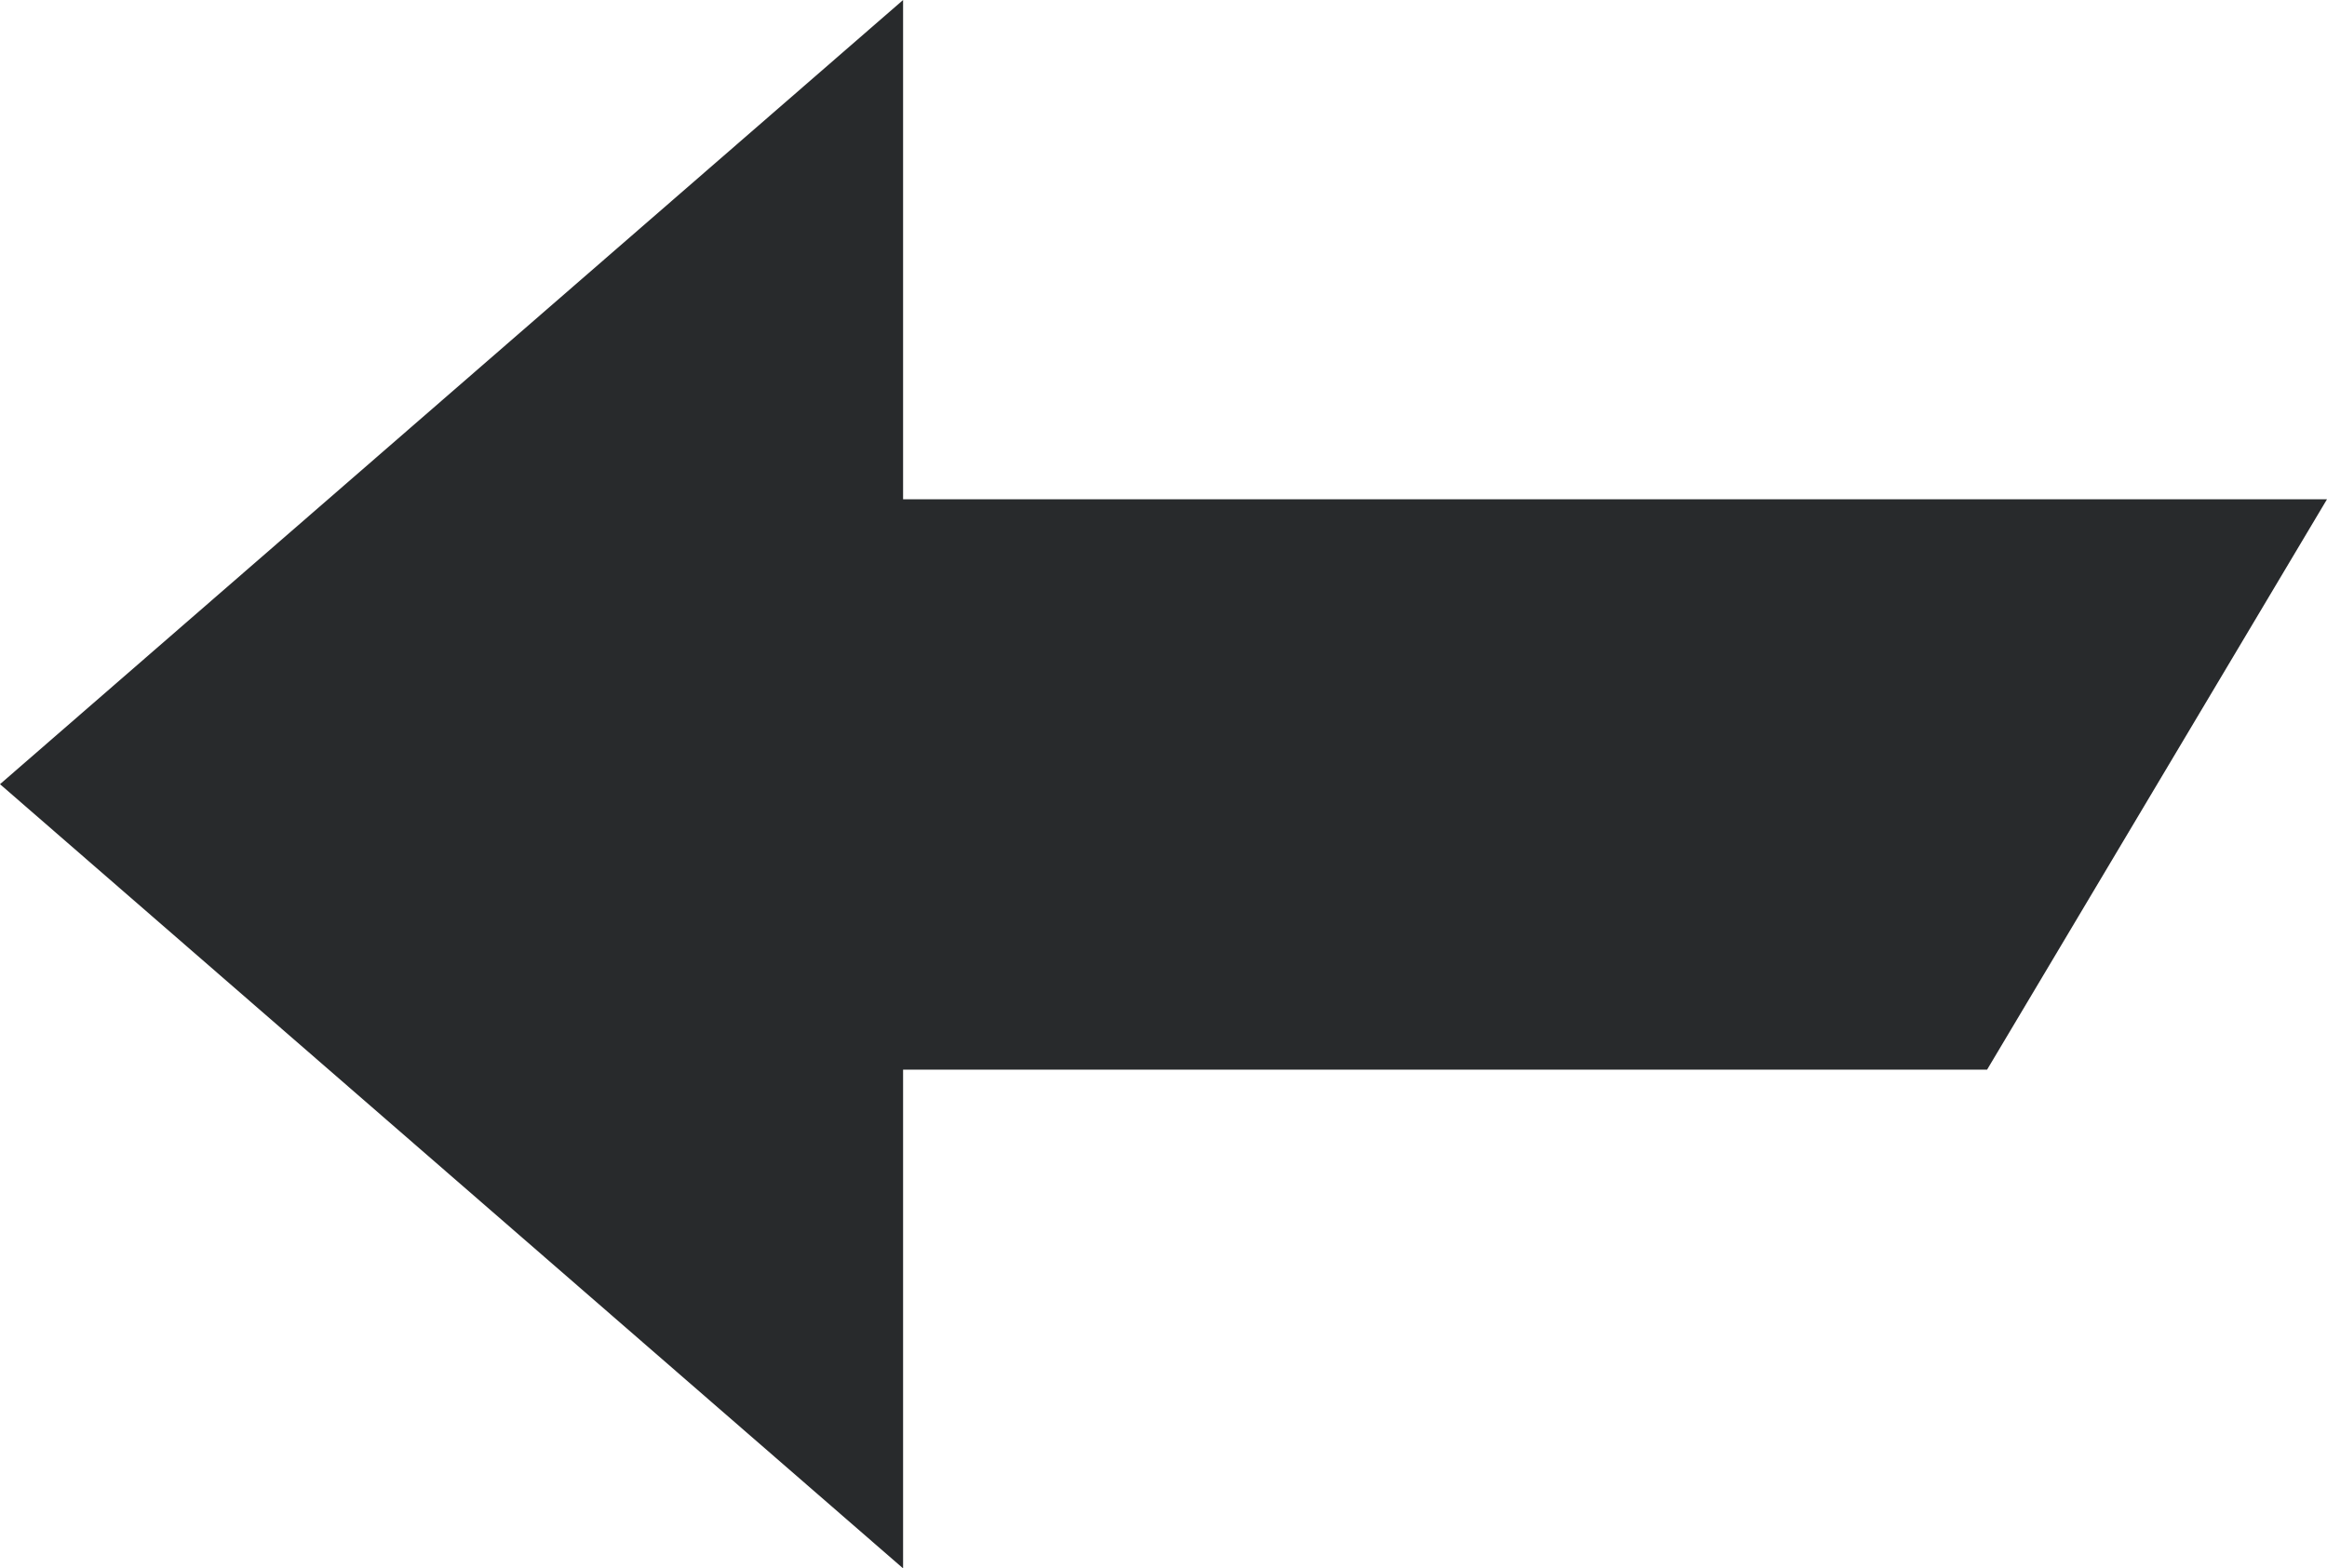
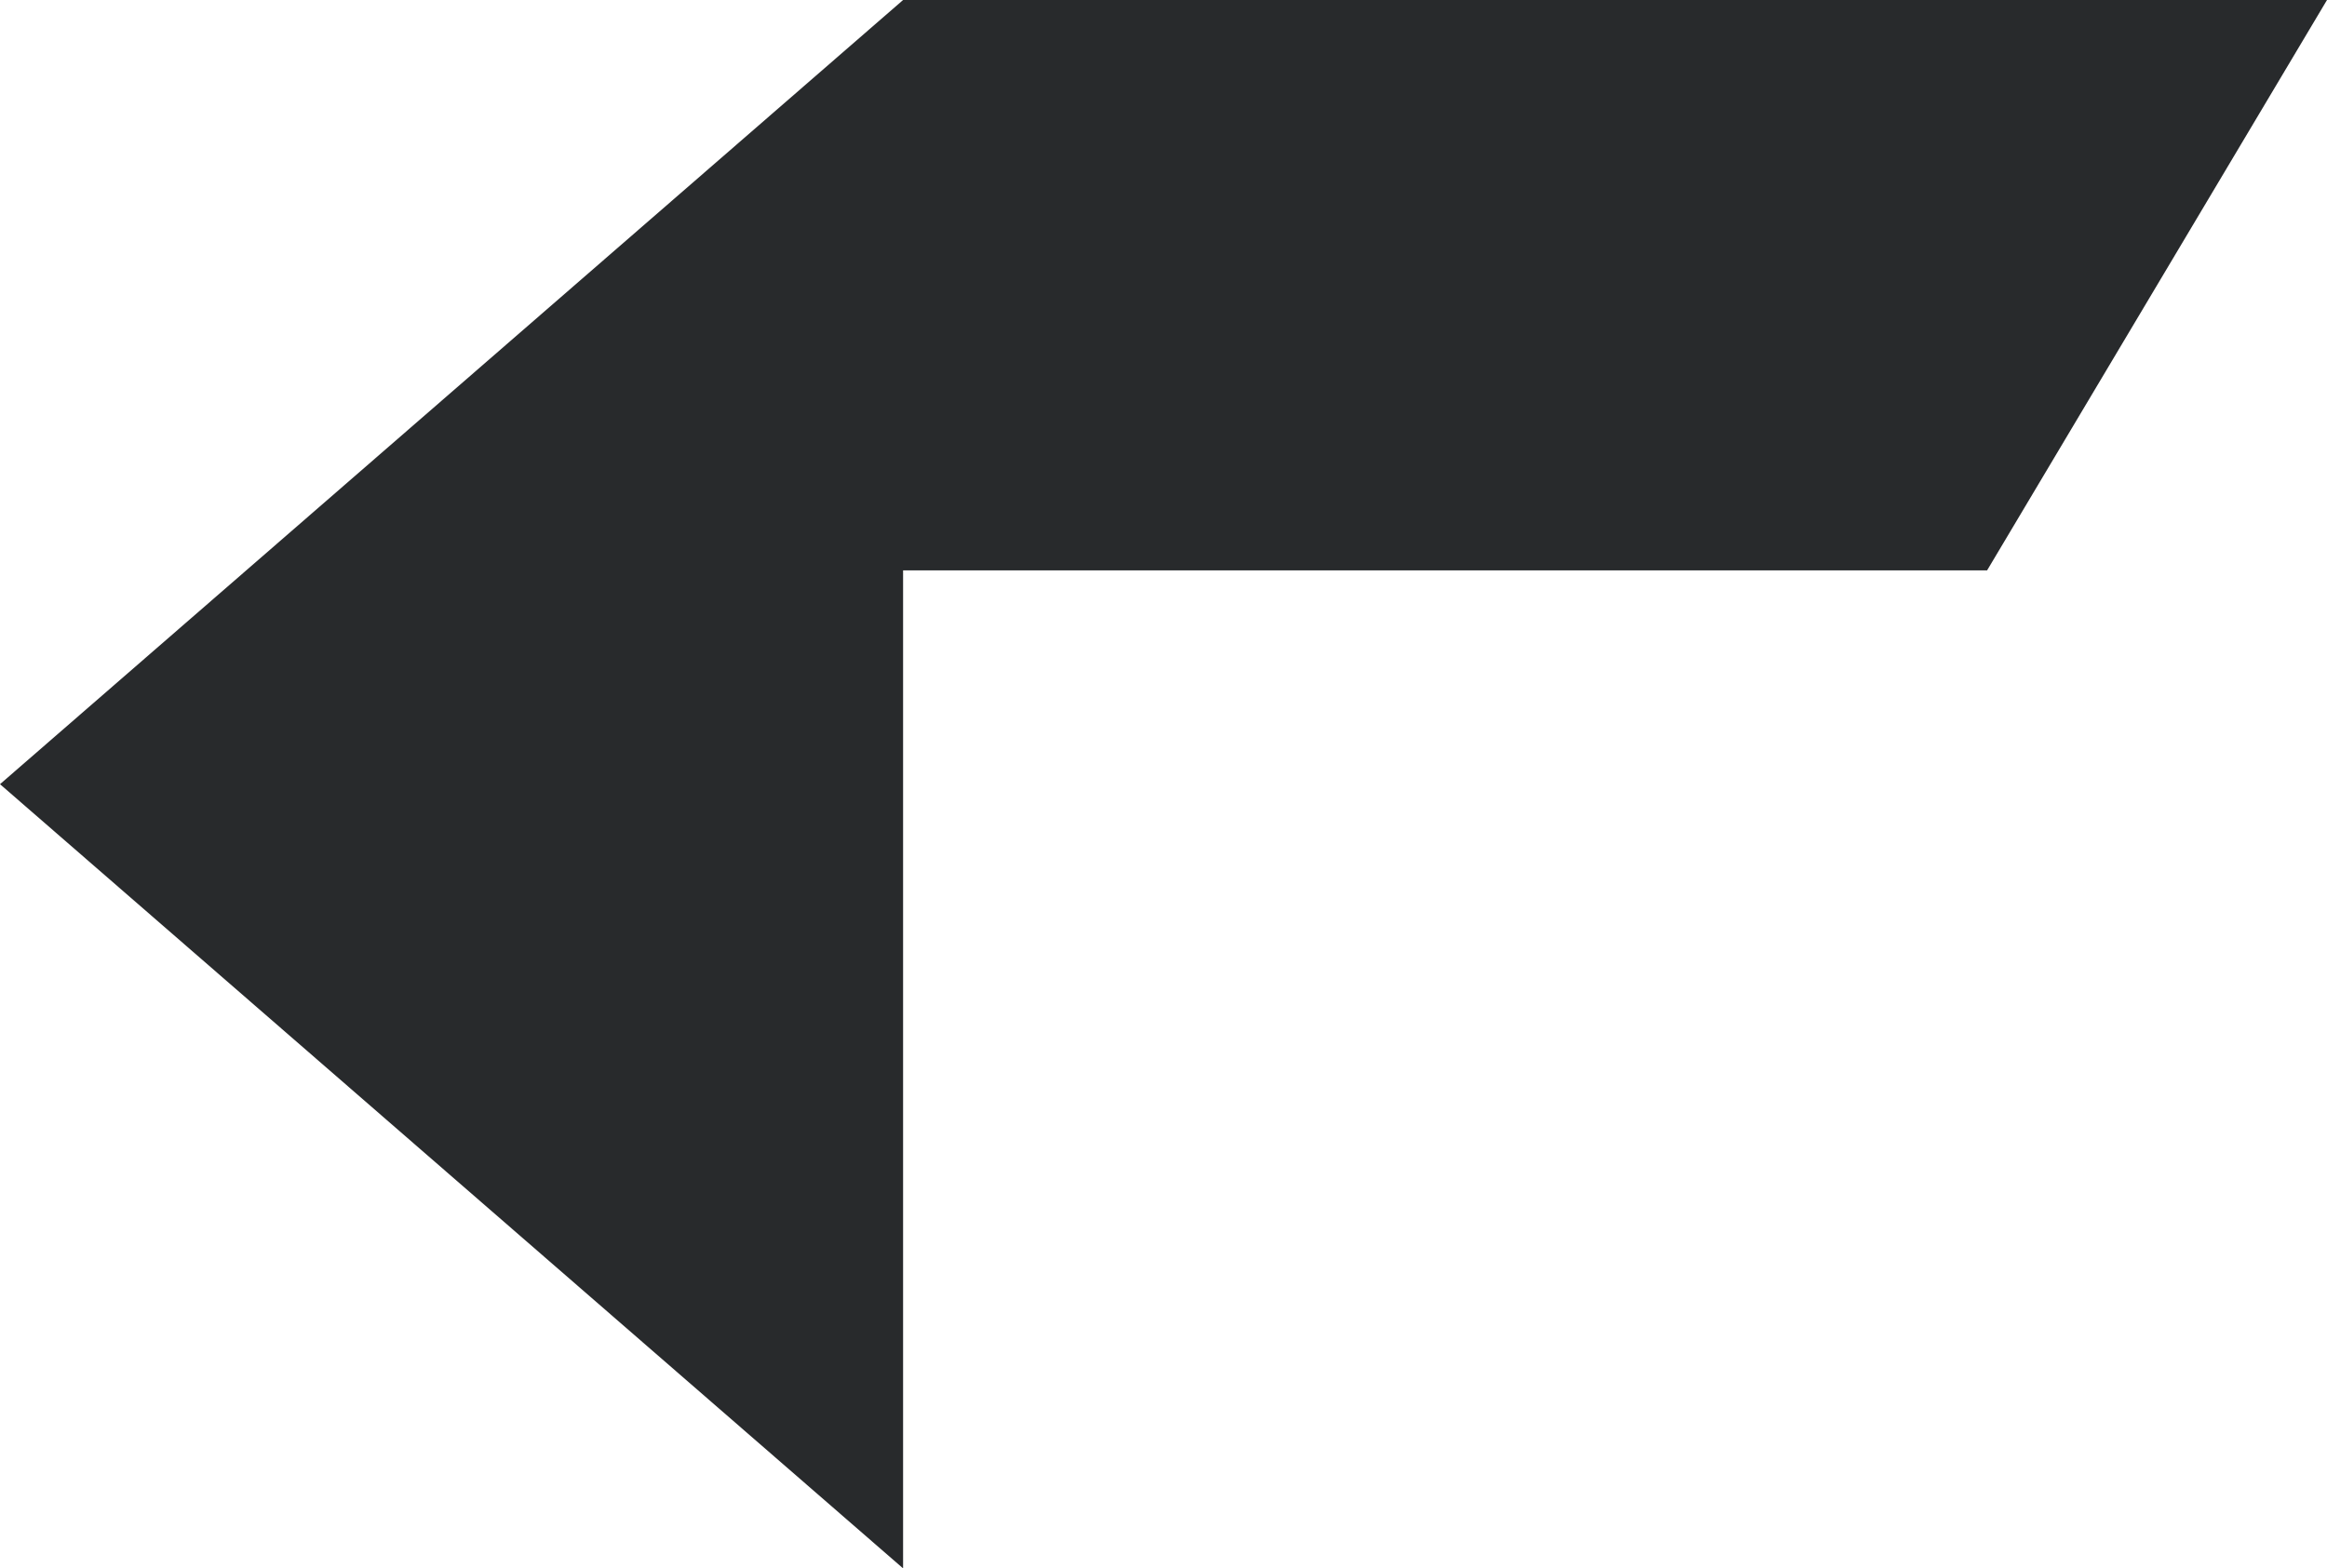
<svg xmlns="http://www.w3.org/2000/svg" width="22.25" height="15" viewBox="0 0 44.5 30">
  <defs>
    <style>
      .control-arrow {
        fill: #282a2c;
        fill-rule: evenodd;
      }
    </style>
  </defs>
-   <path id="arrow_left" data-name="arrow left" class="control-arrow" d="M1986,5593l17.27-15v9.55h27.23l-6.5,10.91h-20.73V5608Z" transform="translate(-1986 -5578)" />
+   <path id="arrow_left" data-name="arrow left" class="control-arrow" d="M1986,5593l17.27-15h27.23l-6.5,10.91h-20.73V5608Z" transform="translate(-1986 -5578)" />
</svg>